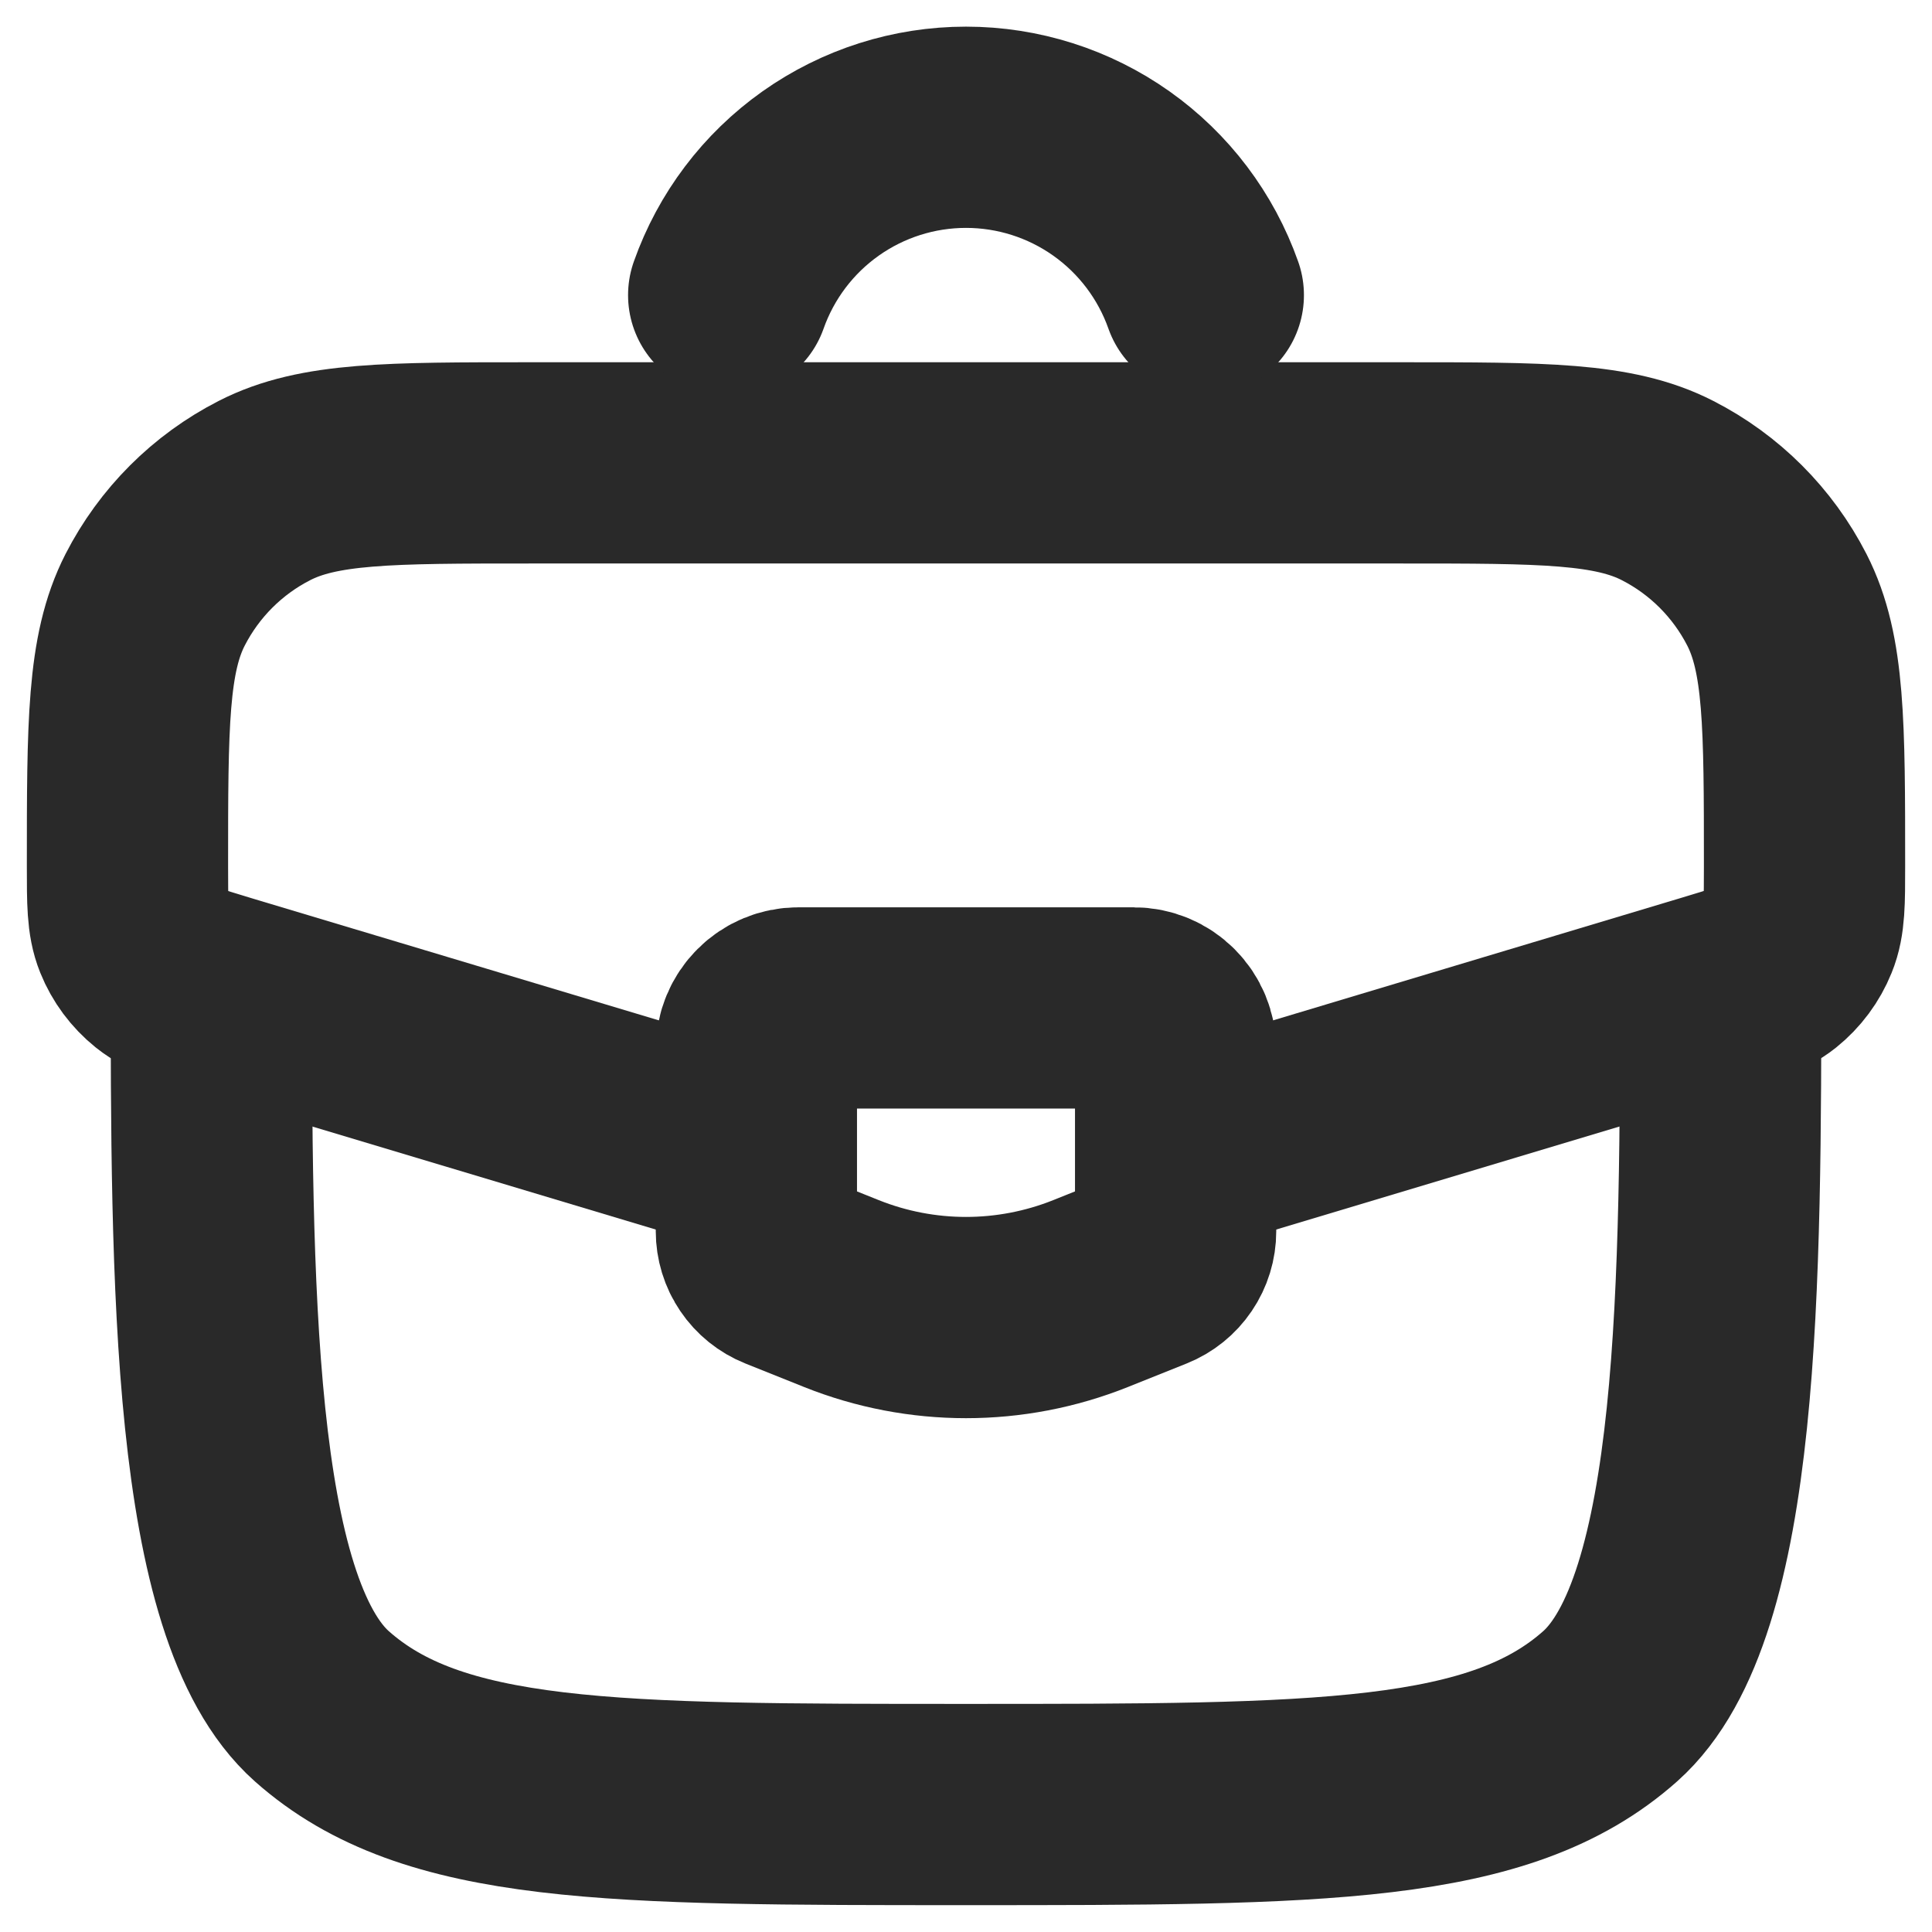
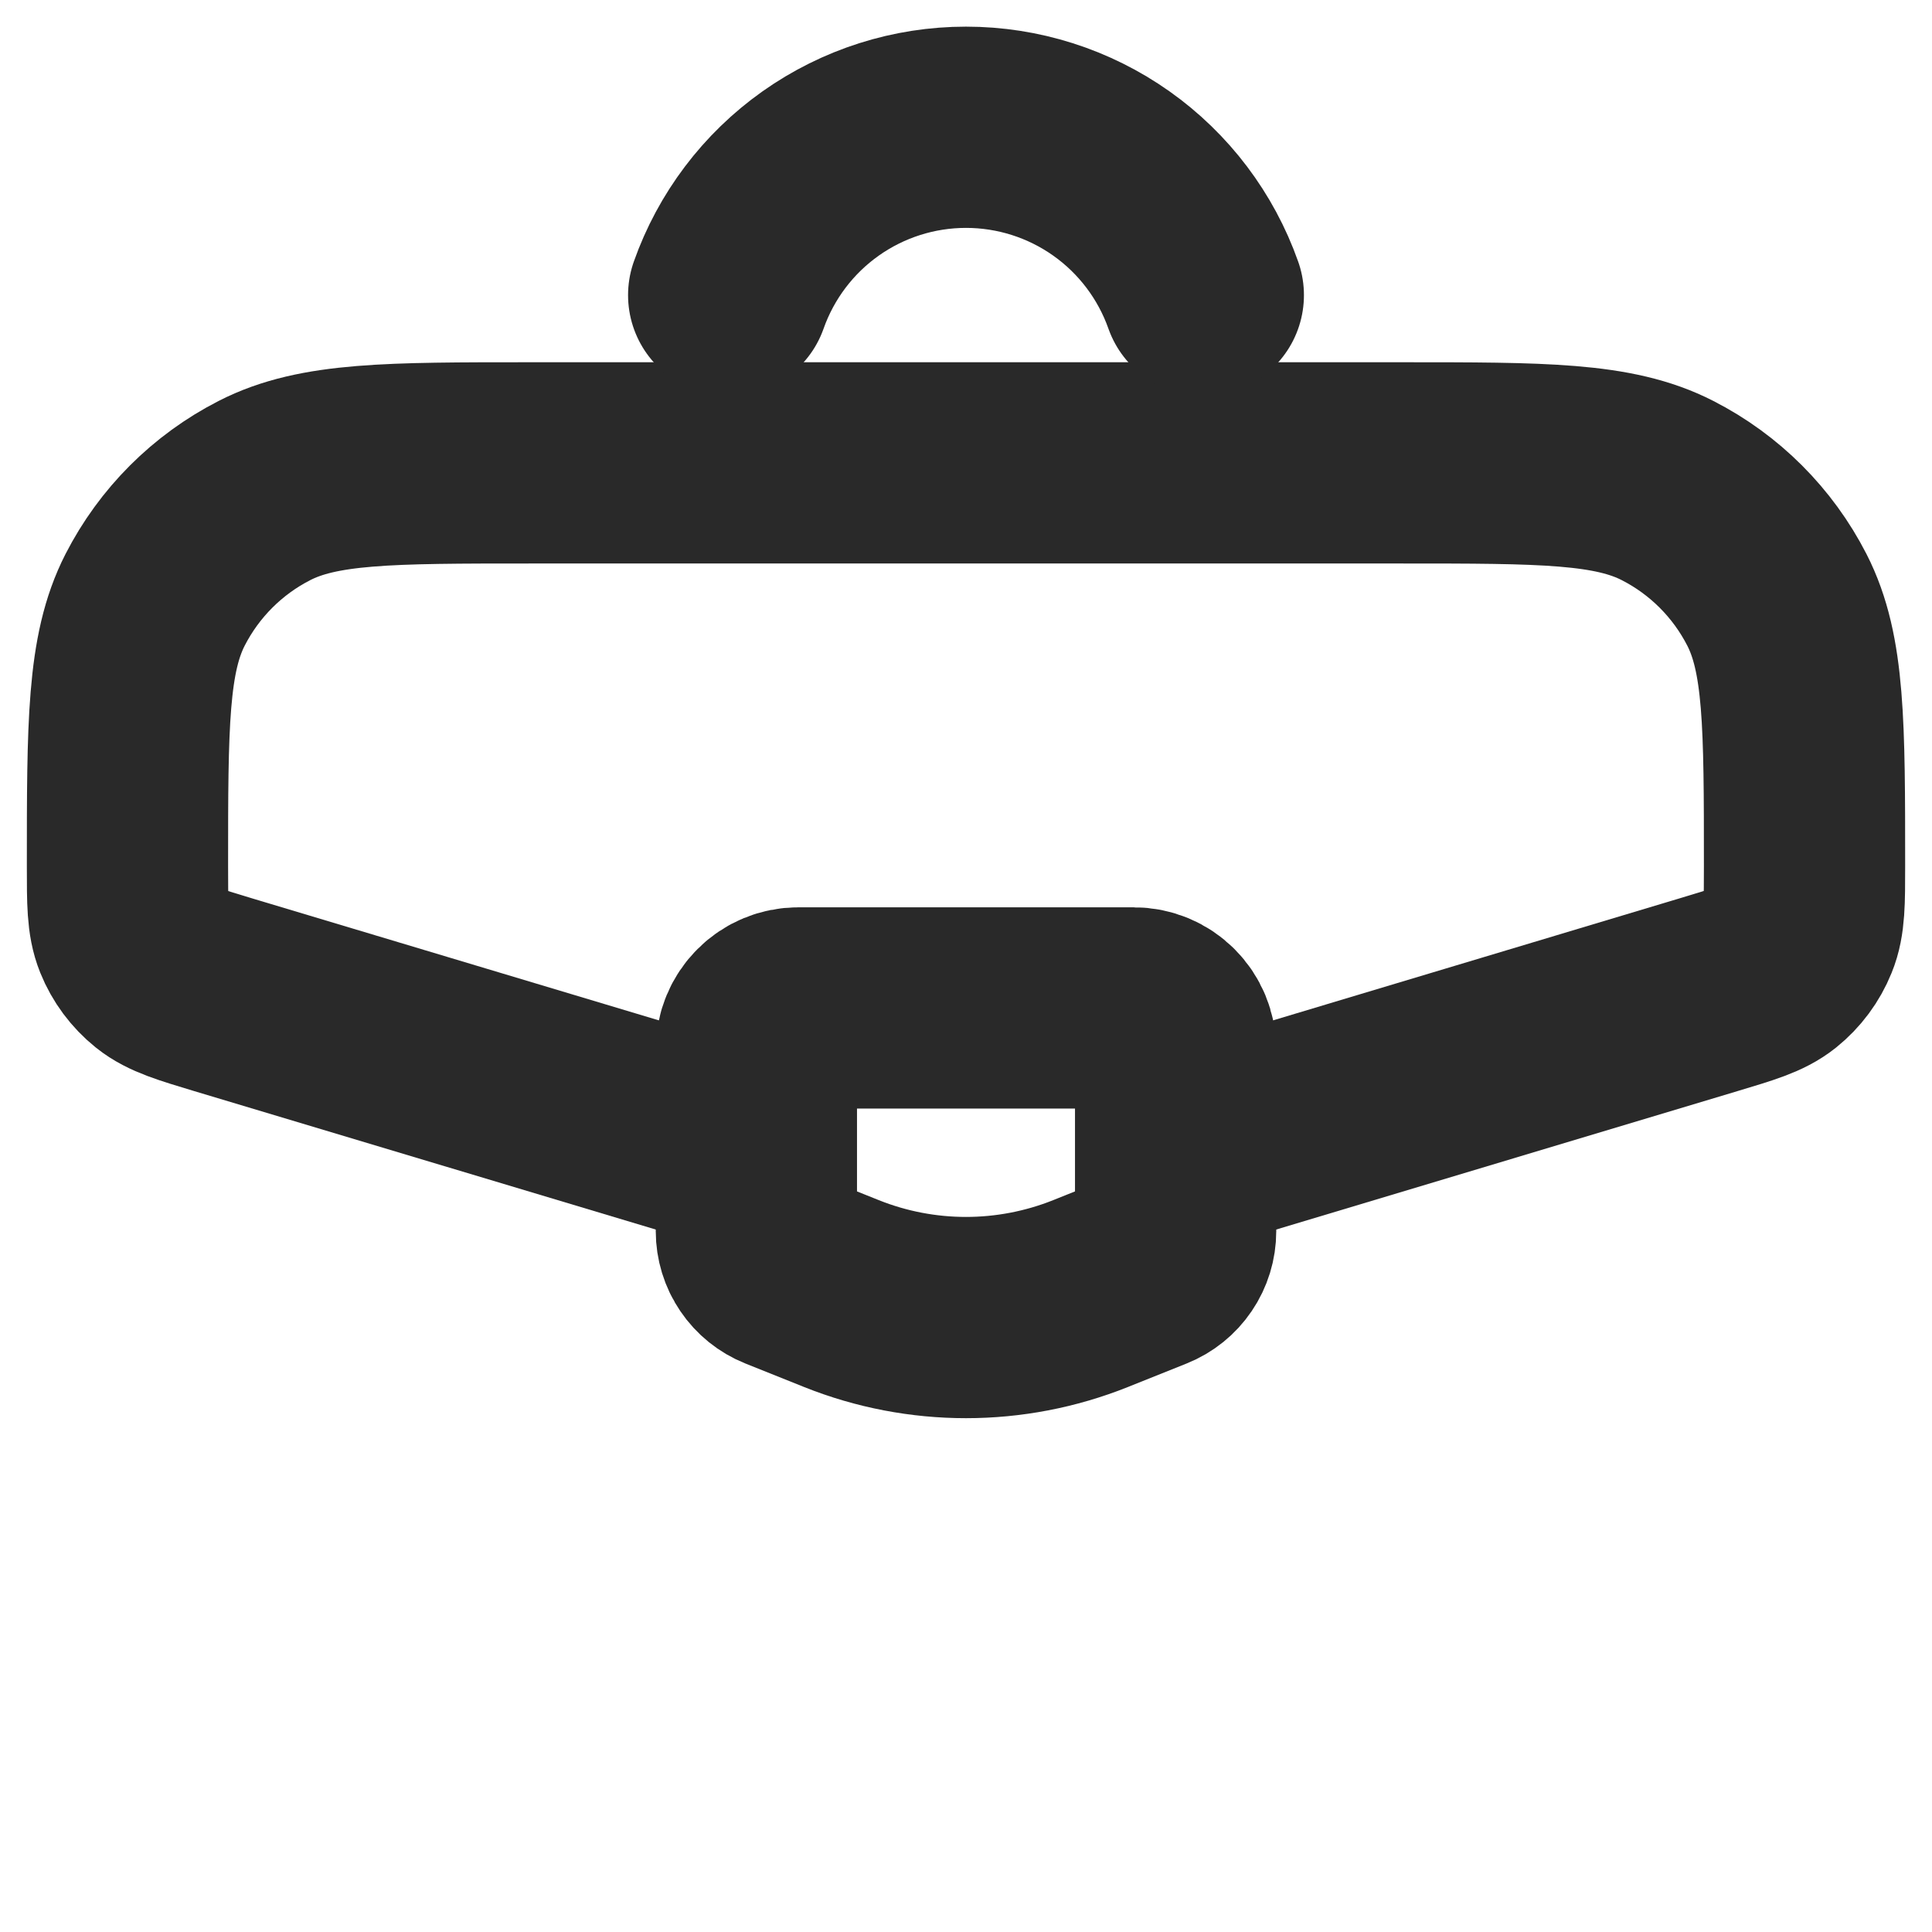
<svg xmlns="http://www.w3.org/2000/svg" width="48" height="48" viewBox="0 0 48 48" fill="none">
-   <path d="M5.25 24C5.25 31.856 5.25 39.952 7.996 42.392C10.742 44.833 15.162 44.833 24 44.833C32.84 44.833 37.258 44.833 40.004 42.392C42.75 39.952 42.75 31.856 42.75 24" stroke="#292929" stroke-width="5" />
  <path d="M29.542 28.587L42.454 24.712C43.308 24.456 43.737 24.329 44.054 24.075C44.331 23.852 44.546 23.563 44.679 23.233C44.833 22.858 44.833 22.41 44.833 21.517C44.833 18 44.833 16.244 44.146 14.902C43.548 13.735 42.599 12.785 41.431 12.188C40.09 11.5 38.333 11.5 34.817 11.5H13.183C9.667 11.5 7.91 11.5 6.569 12.188C5.401 12.785 4.452 13.735 3.854 14.902C3.167 16.244 3.167 18 3.167 21.517C3.167 22.41 3.167 22.856 3.319 23.233C3.452 23.563 3.667 23.852 3.944 24.075C4.262 24.329 4.69 24.456 5.548 24.715L18.458 28.587" stroke="#292929" stroke-width="5" />
  <path d="M18.104 7.333C18.535 6.114 19.333 5.057 20.389 4.31C21.445 3.563 22.706 3.162 24 3.162C25.294 3.162 26.555 3.563 27.611 4.31C28.667 5.057 29.465 6.114 29.896 7.333M28.167 25.042H19.833C19.557 25.042 19.292 25.151 19.097 25.347C18.901 25.542 18.792 25.807 18.792 26.083V30.588C18.792 30.796 18.854 30.999 18.971 31.171C19.087 31.343 19.253 31.477 19.446 31.554L20.904 32.138C22.891 32.933 25.108 32.933 27.096 32.138L28.554 31.554C28.747 31.477 28.913 31.343 29.029 31.171C29.146 30.999 29.208 30.796 29.208 30.588V26.083C29.208 25.807 29.099 25.542 28.903 25.347C28.708 25.151 28.443 25.042 28.167 25.042Z" stroke="#292929" stroke-width="5" stroke-linecap="round" />
</svg>